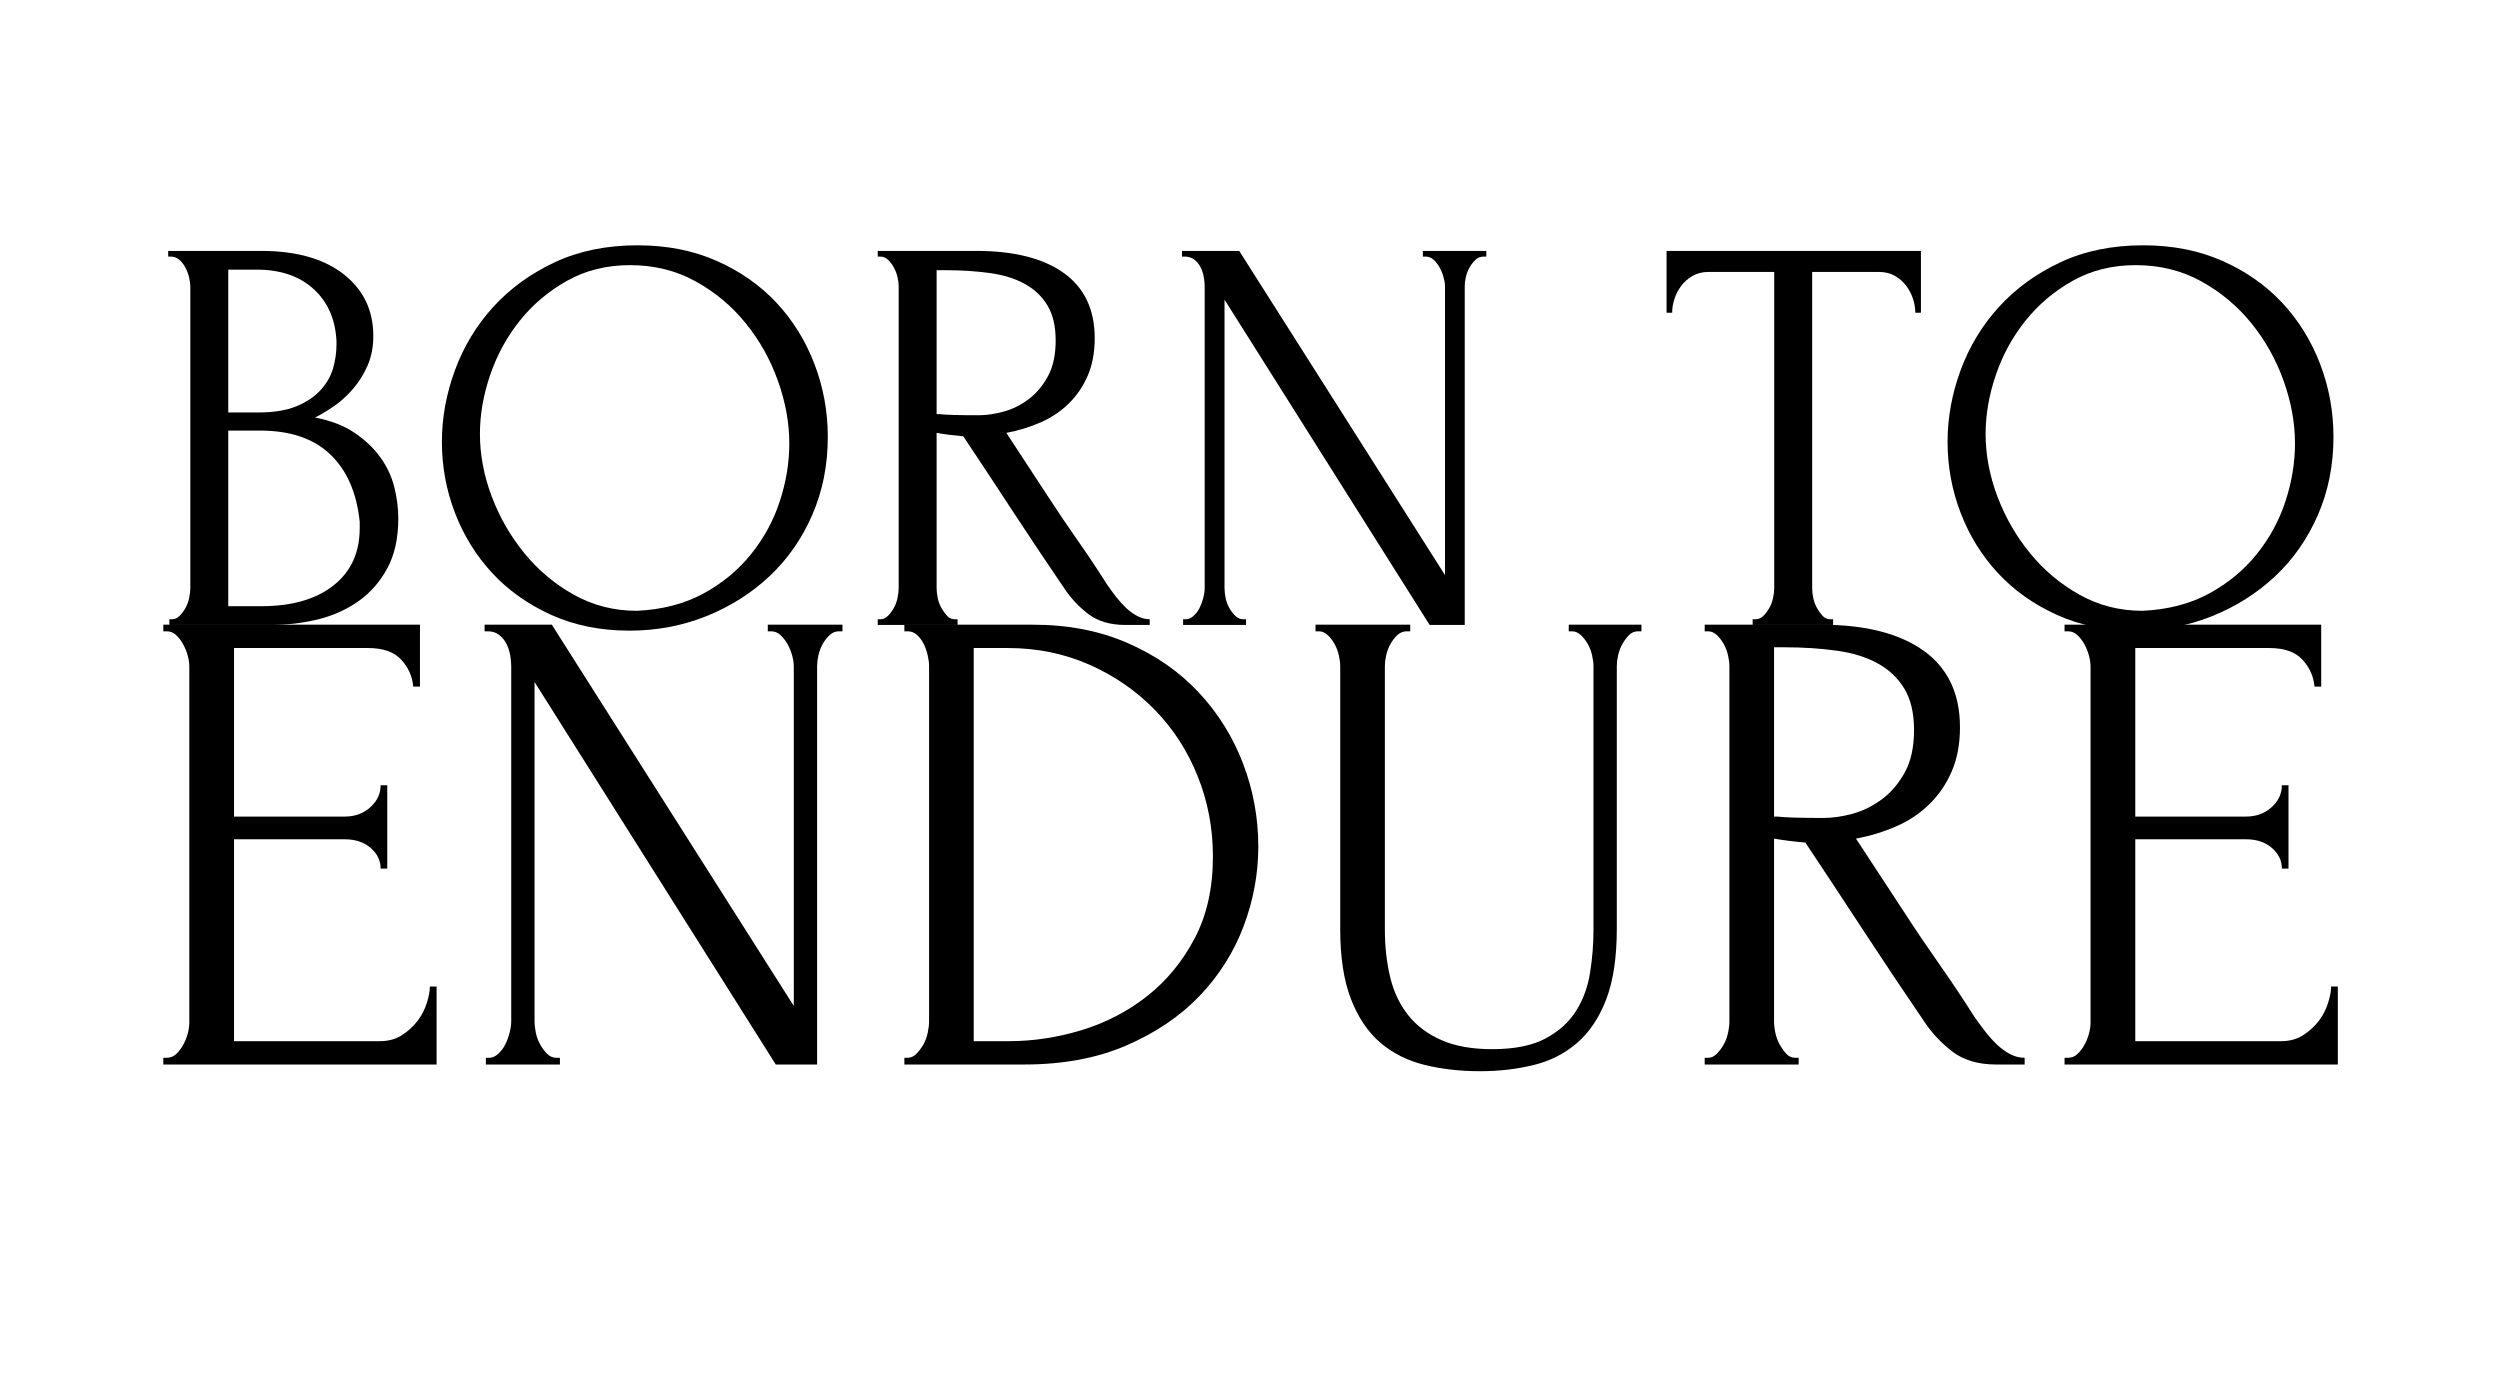
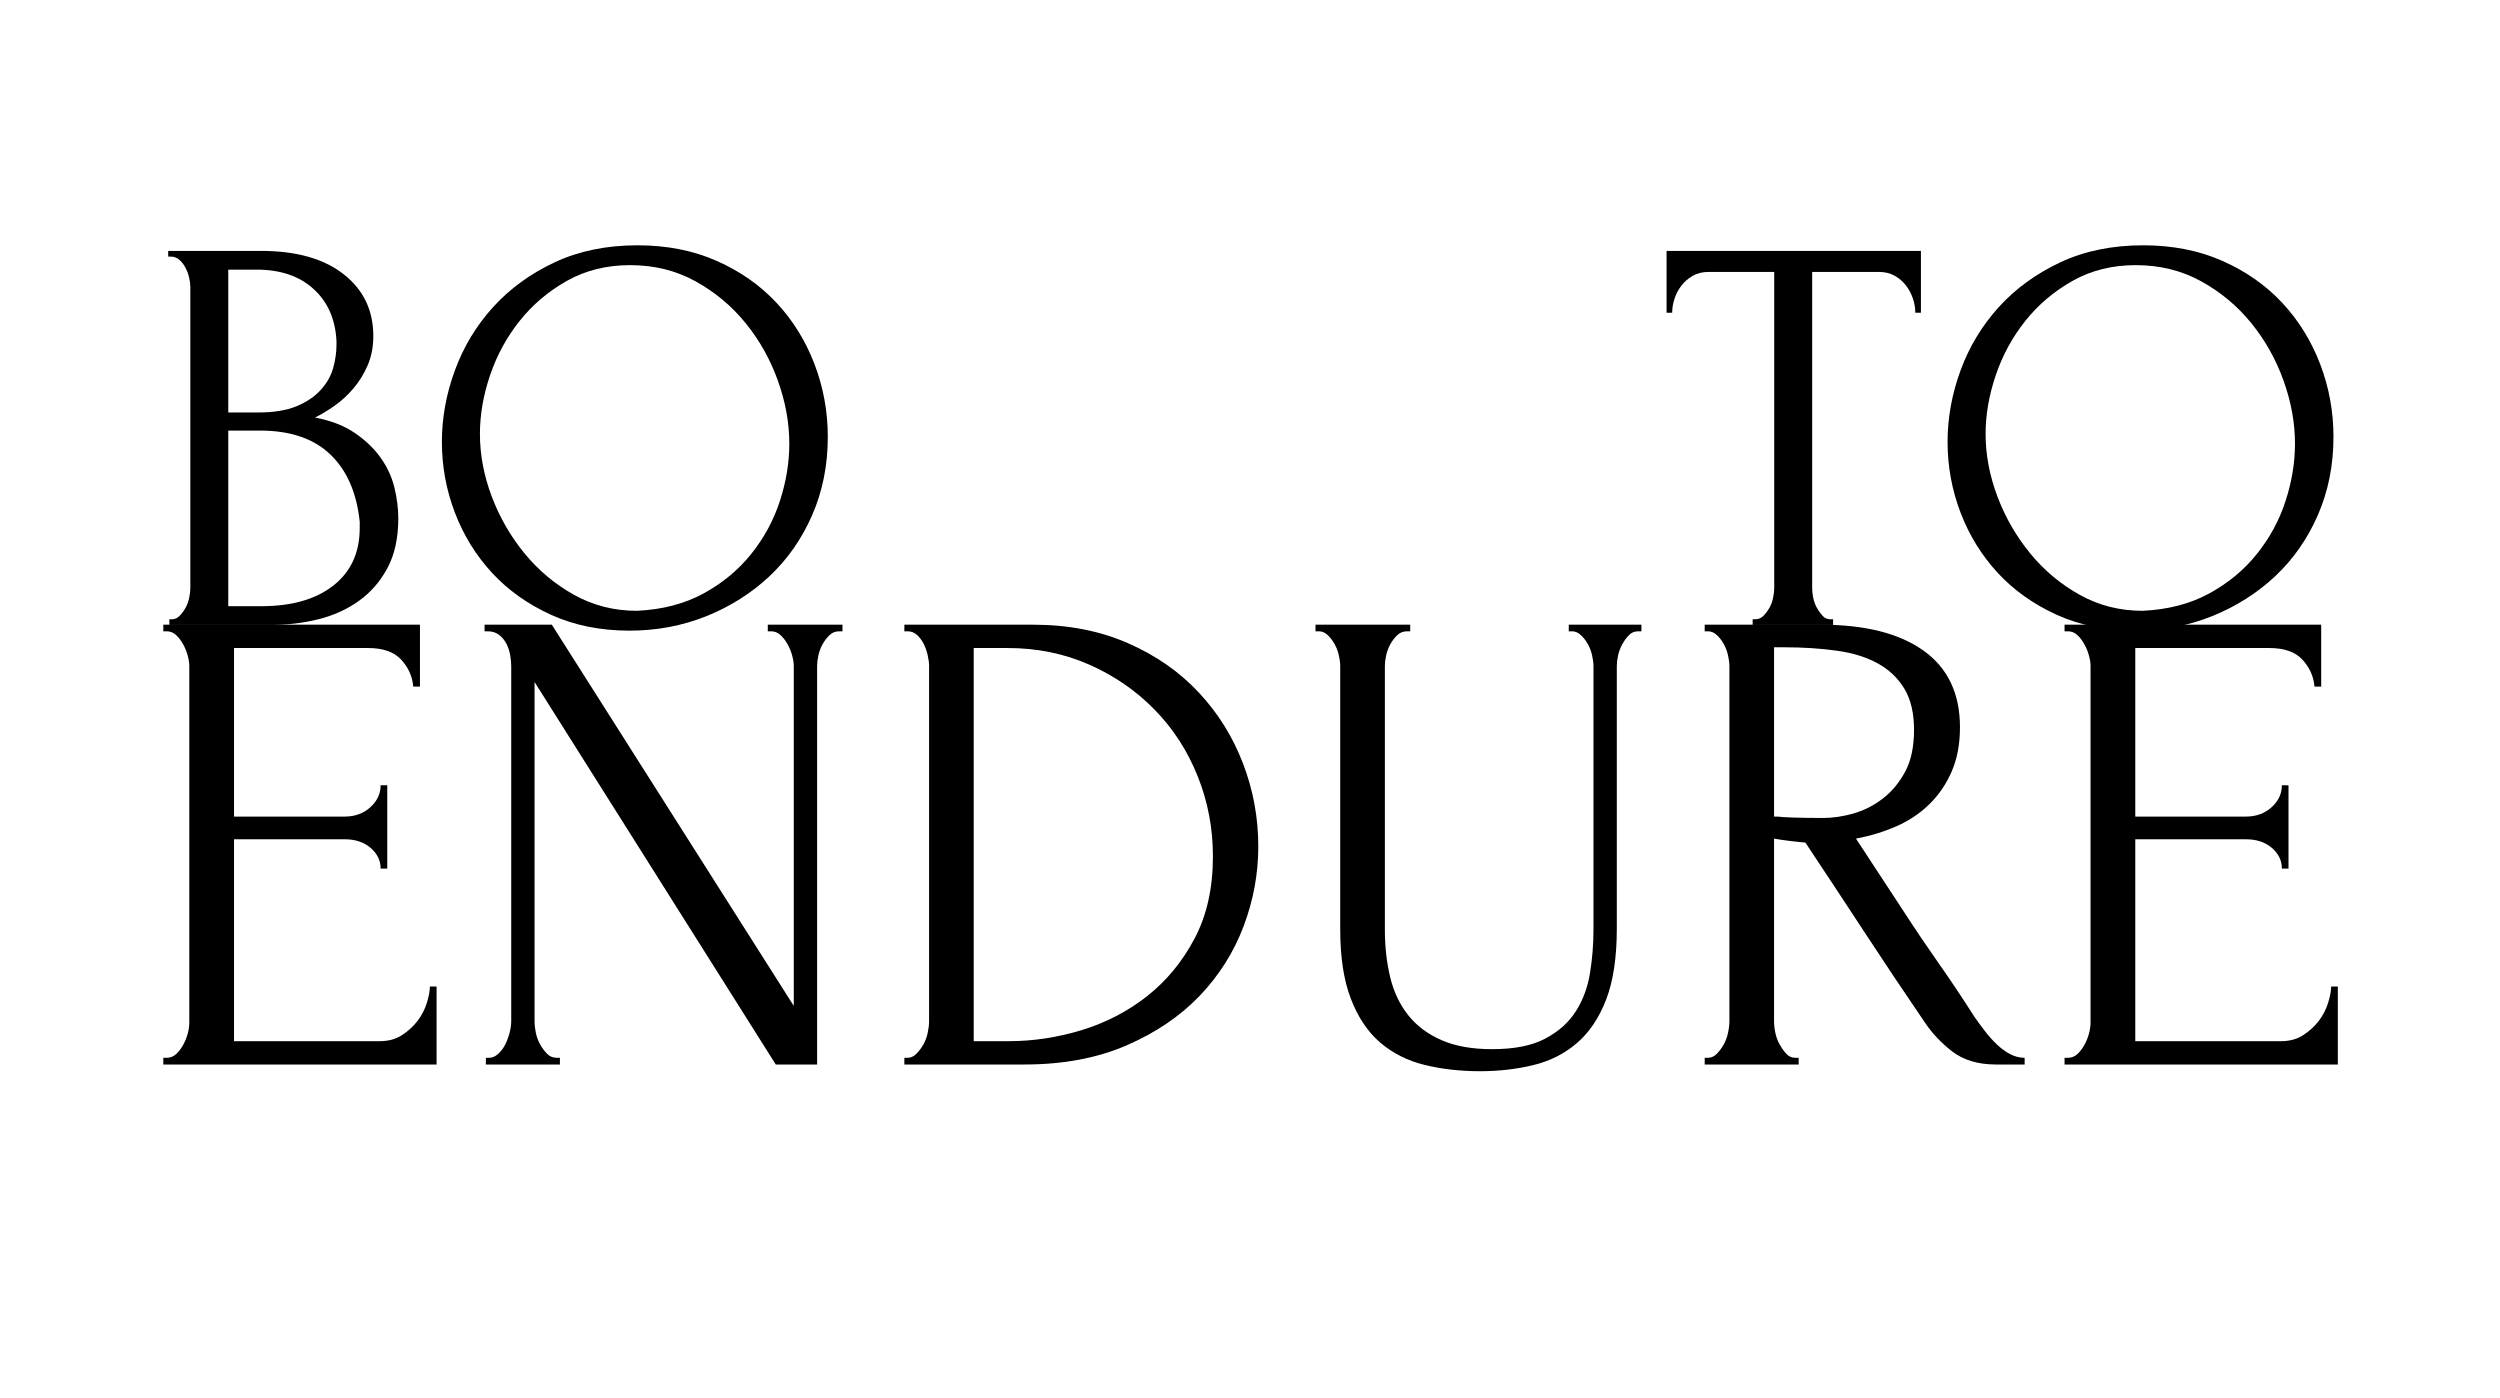
<svg xmlns="http://www.w3.org/2000/svg" width="567" zoomAndPan="magnify" viewBox="0 0 425.25 237.75" height="317" preserveAspectRatio="xMidYMid meet" version="1.0">
  <defs>
    <g />
  </defs>
  <g fill="#000000" fill-opacity="1">
    <g transform="translate(22.685, 181.072)">
      <g>
        <path d="M 5.094 -1.141 L 5.672 -1.141 C 6.273 -1.141 6.801 -1.344 7.25 -1.75 C 7.707 -2.164 8.102 -2.676 8.438 -3.281 C 8.781 -3.883 9.047 -4.523 9.234 -5.203 C 9.422 -5.891 9.516 -6.535 9.516 -7.141 L 9.516 -67.781 C 9.516 -68.312 9.422 -68.914 9.234 -69.594 C 9.047 -70.281 8.781 -70.926 8.438 -71.531 C 8.102 -72.133 7.707 -72.645 7.25 -73.062 C 6.801 -73.477 6.273 -73.688 5.672 -73.688 L 5.094 -73.688 L 5.094 -74.812 L 48.75 -74.812 L 48.75 -64.281 L 47.609 -64.281 C 47.461 -66.008 46.781 -67.535 45.562 -68.859 C 44.352 -70.18 42.469 -70.844 39.906 -70.844 L 17.125 -70.844 L 17.125 -42.172 L 35.938 -42.172 C 37.676 -42.172 39.129 -42.695 40.297 -43.75 C 41.473 -44.812 42.062 -46.062 42.062 -47.5 L 43.188 -47.5 L 43.188 -33.328 L 42.062 -33.328 C 42.062 -34.691 41.492 -35.863 40.359 -36.844 C 39.223 -37.82 37.75 -38.312 35.938 -38.312 L 17.125 -38.312 L 17.125 -3.969 L 41.938 -3.969 C 43.375 -3.969 44.617 -4.305 45.672 -4.984 C 46.734 -5.672 47.625 -6.484 48.344 -7.422 C 49.062 -8.367 49.586 -9.391 49.922 -10.484 C 50.266 -11.578 50.438 -12.504 50.438 -13.266 L 51.578 -13.266 L 51.578 0 L 5.094 0 Z M 5.094 -1.141 " />
      </g>
    </g>
  </g>
  <g fill="#000000" fill-opacity="1">
    <g transform="translate(77.662, 181.072)">
      <g>
        <path d="M 17 -1.141 L 17.578 -1.141 L 17.578 0 L 4.984 0 L 4.984 -1.141 L 5.547 -1.141 C 6.078 -1.141 6.586 -1.363 7.078 -1.812 C 7.578 -2.27 7.977 -2.801 8.281 -3.406 C 8.582 -4.008 8.828 -4.672 9.016 -5.391 C 9.203 -6.109 9.297 -6.77 9.297 -7.375 L 9.297 -67.781 C 9.297 -68.312 9.238 -68.914 9.125 -69.594 C 9.008 -70.281 8.801 -70.926 8.5 -71.531 C 8.195 -72.133 7.781 -72.645 7.25 -73.062 C 6.727 -73.477 6.086 -73.688 5.328 -73.688 L 4.766 -73.688 L 4.766 -74.812 L 16.203 -74.812 L 57.359 -9.969 L 57.359 -67.781 C 57.359 -68.312 57.266 -68.914 57.078 -69.594 C 56.891 -70.281 56.625 -70.926 56.281 -71.531 C 55.938 -72.133 55.535 -72.645 55.078 -73.062 C 54.629 -73.477 54.102 -73.688 53.5 -73.688 L 52.938 -73.688 L 52.938 -74.812 L 65.641 -74.812 L 65.641 -73.688 L 65.062 -73.688 C 64.457 -73.688 63.926 -73.477 63.469 -73.062 C 63.02 -72.645 62.625 -72.133 62.281 -71.531 C 61.945 -70.926 61.703 -70.281 61.547 -69.594 C 61.398 -68.914 61.328 -68.312 61.328 -67.781 L 61.328 0 L 54.297 0 L 13.266 -65.062 L 13.266 -7.375 C 13.266 -6.77 13.336 -6.109 13.484 -5.391 C 13.641 -4.672 13.883 -4.008 14.219 -3.406 C 14.562 -2.801 14.957 -2.27 15.406 -1.812 C 15.863 -1.363 16.395 -1.141 17 -1.141 Z M 17 -1.141 " />
      </g>
    </g>
  </g>
  <g fill="#000000" fill-opacity="1">
    <g transform="translate(148.849, 181.072)">
      <g>
        <path d="M 4.984 -1.141 L 5.547 -1.141 C 6.078 -1.141 6.566 -1.363 7.016 -1.812 C 7.473 -2.27 7.875 -2.801 8.219 -3.406 C 8.562 -4.008 8.805 -4.672 8.953 -5.391 C 9.109 -6.109 9.188 -6.77 9.188 -7.375 L 9.188 -67.781 C 9.188 -68.312 9.109 -68.914 8.953 -69.594 C 8.805 -70.281 8.582 -70.926 8.281 -71.531 C 7.977 -72.133 7.598 -72.645 7.141 -73.062 C 6.691 -73.477 6.16 -73.688 5.547 -73.688 L 4.984 -73.688 L 4.984 -74.812 L 26.859 -74.812 C 32.836 -74.812 38.207 -73.77 42.969 -71.688 C 47.727 -69.613 51.75 -66.82 55.031 -63.312 C 58.32 -59.801 60.836 -55.773 62.578 -51.234 C 64.316 -46.703 65.188 -41.977 65.188 -37.062 C 65.188 -32.457 64.352 -27.941 62.688 -23.516 C 61.02 -19.098 58.523 -15.148 55.203 -11.672 C 51.879 -8.203 47.723 -5.391 42.734 -3.234 C 37.742 -1.078 31.961 0 25.391 0 L 4.984 0 Z M 57.469 -35.375 C 57.469 -40.207 56.598 -44.773 54.859 -49.078 C 53.129 -53.391 50.691 -57.148 47.547 -60.359 C 44.41 -63.578 40.707 -66.129 36.438 -68.016 C 32.176 -69.898 27.551 -70.844 22.562 -70.844 L 16.781 -70.844 L 16.781 -3.969 L 22.781 -3.969 C 26.863 -3.969 30.961 -4.586 35.078 -5.828 C 39.203 -7.078 42.926 -9.004 46.25 -11.609 C 49.57 -14.223 52.27 -17.492 54.344 -21.422 C 56.426 -25.348 57.469 -30 57.469 -35.375 Z M 57.469 -35.375 " />
      </g>
    </g>
  </g>
  <g fill="#000000" fill-opacity="1">
    <g transform="translate(218.675, 181.072)">
      <g>
        <path d="M 5.094 -74.812 L 21.203 -74.812 L 21.203 -73.688 L 20.625 -73.688 C 20.02 -73.688 19.488 -73.477 19.031 -73.062 C 18.582 -72.645 18.188 -72.133 17.844 -71.531 C 17.508 -70.926 17.266 -70.281 17.109 -69.594 C 16.961 -68.914 16.891 -68.312 16.891 -67.781 L 16.891 -23.016 C 16.891 -20.066 17.191 -17.344 17.797 -14.844 C 18.398 -12.352 19.422 -10.203 20.859 -8.391 C 22.297 -6.578 24.188 -5.16 26.531 -4.141 C 28.875 -3.117 31.742 -2.609 35.141 -2.609 C 38.922 -2.609 41.941 -3.211 44.203 -4.422 C 46.473 -5.629 48.211 -7.195 49.422 -9.125 C 50.629 -11.051 51.422 -13.223 51.797 -15.641 C 52.18 -18.055 52.375 -20.438 52.375 -22.781 L 52.375 -67.781 C 52.375 -68.312 52.297 -68.914 52.141 -69.594 C 51.992 -70.281 51.75 -70.926 51.406 -71.531 C 51.062 -72.133 50.66 -72.645 50.203 -73.062 C 49.754 -73.477 49.27 -73.688 48.75 -73.688 L 48.172 -73.688 L 48.172 -74.812 L 60.531 -74.812 L 60.531 -73.688 L 59.969 -73.688 C 59.363 -73.688 58.852 -73.477 58.438 -73.062 C 58.02 -72.645 57.641 -72.133 57.297 -71.531 C 56.961 -70.926 56.719 -70.281 56.562 -69.594 C 56.414 -68.914 56.344 -68.312 56.344 -67.781 L 56.344 -23.125 C 56.344 -18.207 55.738 -14.18 54.531 -11.047 C 53.32 -7.91 51.656 -5.438 49.531 -3.625 C 47.414 -1.812 44.941 -0.566 42.109 0.109 C 39.273 0.797 36.27 1.141 33.094 1.141 C 29.695 1.141 26.539 0.781 23.625 0.062 C 20.719 -0.656 18.207 -1.922 16.094 -3.734 C 13.977 -5.555 12.316 -8.035 11.109 -11.172 C 9.898 -14.305 9.297 -18.254 9.297 -23.016 L 9.297 -67.781 C 9.297 -68.312 9.219 -68.914 9.062 -69.594 C 8.914 -70.281 8.672 -70.926 8.328 -71.531 C 7.992 -72.133 7.598 -72.645 7.141 -73.062 C 6.691 -73.477 6.203 -73.688 5.672 -73.688 L 5.094 -73.688 Z M 5.094 -74.812 " />
      </g>
    </g>
  </g>
  <g fill="#000000" fill-opacity="1">
    <g transform="translate(284.875, 181.072)">
      <g>
        <path d="M 20.516 -1.141 L 21.078 -1.141 L 21.078 0 L 5.094 0 L 5.094 -1.141 L 5.672 -1.141 C 6.203 -1.141 6.691 -1.363 7.141 -1.812 C 7.598 -2.27 7.992 -2.801 8.328 -3.406 C 8.672 -4.008 8.914 -4.672 9.062 -5.391 C 9.219 -6.109 9.297 -6.77 9.297 -7.375 L 9.297 -67.781 C 9.297 -68.312 9.219 -68.914 9.062 -69.594 C 8.914 -70.281 8.672 -70.926 8.328 -71.531 C 7.992 -72.133 7.598 -72.645 7.141 -73.062 C 6.691 -73.477 6.203 -73.688 5.672 -73.688 L 5.094 -73.688 L 5.094 -74.812 L 24.828 -74.812 C 32.379 -74.812 38.211 -73.336 42.328 -70.391 C 46.453 -67.441 48.516 -63.098 48.516 -57.359 C 48.516 -54.484 48.039 -51.969 47.094 -49.812 C 46.156 -47.664 44.891 -45.816 43.297 -44.266 C 41.711 -42.711 39.844 -41.461 37.688 -40.516 C 35.539 -39.578 33.254 -38.879 30.828 -38.422 L 39 -25.953 C 40.957 -22.93 42.957 -19.969 45 -17.062 C 47.039 -14.156 49.047 -11.148 51.016 -8.047 C 51.547 -7.297 52.129 -6.504 52.766 -5.672 C 53.41 -4.836 54.094 -4.078 54.812 -3.391 C 55.531 -2.711 56.285 -2.164 57.078 -1.75 C 57.867 -1.344 58.68 -1.141 59.516 -1.141 L 59.516 0 L 54.641 0 C 51.617 0 49.145 -0.734 47.219 -2.203 C 45.289 -3.68 43.68 -5.406 42.391 -7.375 C 38.992 -12.352 35.613 -17.41 32.25 -22.547 C 28.883 -27.691 25.539 -32.758 22.219 -37.75 C 21.383 -37.82 20.492 -37.914 19.547 -38.031 C 18.609 -38.145 17.723 -38.273 16.891 -38.422 L 16.891 -7.375 C 16.891 -6.77 16.961 -6.109 17.109 -5.391 C 17.266 -4.672 17.508 -4.008 17.844 -3.406 C 18.188 -2.801 18.566 -2.27 18.984 -1.812 C 19.398 -1.363 19.91 -1.141 20.516 -1.141 Z M 16.891 -70.969 L 16.891 -42.172 L 17.453 -42.172 C 18.055 -42.098 19.02 -42.039 20.344 -42 C 21.664 -41.957 23.312 -41.938 25.281 -41.938 C 26.863 -41.938 28.539 -42.18 30.312 -42.672 C 32.094 -43.172 33.758 -44.004 35.312 -45.172 C 36.863 -46.348 38.148 -47.879 39.172 -49.766 C 40.191 -51.648 40.703 -54.031 40.703 -56.906 C 40.703 -59.781 40.148 -62.125 39.047 -63.938 C 37.953 -65.75 36.441 -67.18 34.516 -68.234 C 32.586 -69.297 30.266 -70.016 27.547 -70.391 C 24.828 -70.773 21.844 -70.969 18.594 -70.969 Z M 16.891 -70.969 " />
      </g>
    </g>
  </g>
  <g fill="#000000" fill-opacity="1">
    <g transform="translate(346.086, 181.072)">
      <g>
        <path d="M 5.094 -1.141 L 5.672 -1.141 C 6.273 -1.141 6.801 -1.344 7.25 -1.75 C 7.707 -2.164 8.102 -2.676 8.438 -3.281 C 8.781 -3.883 9.047 -4.523 9.234 -5.203 C 9.422 -5.891 9.516 -6.535 9.516 -7.141 L 9.516 -67.781 C 9.516 -68.312 9.422 -68.914 9.234 -69.594 C 9.047 -70.281 8.781 -70.926 8.438 -71.531 C 8.102 -72.133 7.707 -72.645 7.25 -73.062 C 6.801 -73.477 6.273 -73.688 5.672 -73.688 L 5.094 -73.688 L 5.094 -74.812 L 48.75 -74.812 L 48.75 -64.281 L 47.609 -64.281 C 47.461 -66.008 46.781 -67.535 45.562 -68.859 C 44.352 -70.18 42.469 -70.844 39.906 -70.844 L 17.125 -70.844 L 17.125 -42.172 L 35.938 -42.172 C 37.676 -42.172 39.129 -42.695 40.297 -43.75 C 41.473 -44.812 42.062 -46.062 42.062 -47.5 L 43.188 -47.5 L 43.188 -33.328 L 42.062 -33.328 C 42.062 -34.691 41.492 -35.863 40.359 -36.844 C 39.223 -37.82 37.75 -38.312 35.938 -38.312 L 17.125 -38.312 L 17.125 -3.969 L 41.938 -3.969 C 43.375 -3.969 44.617 -4.305 45.672 -4.984 C 46.734 -5.672 47.625 -6.484 48.344 -7.422 C 49.062 -8.367 49.586 -9.391 49.922 -10.484 C 50.266 -11.578 50.438 -12.504 50.438 -13.266 L 51.578 -13.266 L 51.578 0 L 5.094 0 Z M 5.094 -1.141 " />
      </g>
    </g>
  </g>
  <g fill="#000000" fill-opacity="1">
    <g transform="translate(24.469, 106.304)">
      <g>
        <path d="M 4.344 -0.969 L 4.812 -0.969 C 5.27 -0.969 5.691 -1.16 6.078 -1.547 C 6.461 -1.93 6.797 -2.379 7.078 -2.891 C 7.367 -3.398 7.578 -3.961 7.703 -4.578 C 7.836 -5.191 7.906 -5.754 7.906 -6.266 L 7.906 -57.547 C 7.906 -57.992 7.836 -58.504 7.703 -59.078 C 7.578 -59.66 7.367 -60.223 7.078 -60.766 C 6.797 -61.316 6.441 -61.77 6.016 -62.125 C 5.598 -62.477 5.133 -62.656 4.625 -62.656 L 4.141 -62.656 L 4.141 -63.625 L 19.953 -63.625 C 25.93 -63.625 30.602 -62.305 33.969 -59.672 C 37.344 -57.035 39.031 -53.531 39.031 -49.156 C 39.031 -47.289 38.707 -45.617 38.062 -44.141 C 37.426 -42.672 36.609 -41.352 35.609 -40.188 C 34.617 -39.031 33.547 -38.051 32.391 -37.25 C 31.234 -36.445 30.141 -35.789 29.109 -35.281 C 31.805 -34.77 34.055 -33.898 35.859 -32.672 C 37.66 -31.453 39.125 -30.055 40.25 -28.484 C 41.375 -26.91 42.16 -25.223 42.609 -23.422 C 43.055 -21.617 43.281 -19.852 43.281 -18.125 C 43.281 -14.781 42.664 -11.969 41.438 -9.688 C 40.219 -7.406 38.598 -5.539 36.578 -4.094 C 34.555 -2.645 32.242 -1.598 29.641 -0.953 C 27.035 -0.316 24.352 0 21.594 0 L 4.344 0 Z M 36.719 -17.547 C 36.207 -22.492 34.535 -26.316 31.703 -29.016 C 28.879 -31.711 24.898 -33.062 19.766 -33.062 L 14.359 -33.062 L 14.359 -3.188 L 19.953 -3.188 C 25.16 -3.188 29.254 -4.359 32.234 -6.703 C 35.223 -9.047 36.719 -12.305 36.719 -16.484 Z M 32.766 -48.297 C 32.578 -52.016 31.273 -54.969 28.859 -57.156 C 26.453 -59.344 23.227 -60.438 19.188 -60.438 L 14.359 -60.438 L 14.359 -36.141 L 19.375 -36.141 C 22.07 -36.141 24.27 -36.492 25.969 -37.203 C 27.676 -37.91 29.039 -38.828 30.062 -39.953 C 31.094 -41.078 31.801 -42.312 32.188 -43.656 C 32.57 -45.008 32.766 -46.328 32.766 -47.609 Z M 32.766 -48.297 " />
      </g>
    </g>
  </g>
  <g fill="#000000" fill-opacity="1">
    <g transform="translate(71.605, 106.304)">
      <g>
        <path d="M 36.828 -64.578 C 41.836 -64.578 46.332 -63.691 50.312 -61.922 C 54.301 -60.16 57.691 -57.785 60.484 -54.797 C 63.273 -51.805 65.426 -48.332 66.938 -44.375 C 68.445 -40.426 69.203 -36.301 69.203 -32 C 69.203 -27.176 68.316 -22.738 66.547 -18.688 C 64.785 -14.645 62.363 -11.176 59.281 -8.281 C 56.195 -5.395 52.613 -3.129 48.531 -1.484 C 44.445 0.148 40.094 0.969 35.469 0.969 C 30.52 0.969 26.066 0.066 22.109 -1.734 C 18.16 -3.535 14.82 -5.91 12.094 -8.859 C 9.363 -11.816 7.258 -15.223 5.781 -19.078 C 4.301 -22.941 3.562 -26.961 3.562 -31.141 C 3.562 -35.242 4.301 -39.305 5.781 -43.328 C 7.258 -47.348 9.426 -50.93 12.281 -54.078 C 15.145 -57.223 18.633 -59.758 22.75 -61.688 C 26.863 -63.613 31.555 -64.578 36.828 -64.578 Z M 36.719 -2.406 C 41.031 -2.602 44.805 -3.582 48.047 -5.344 C 51.297 -7.113 54.008 -9.363 56.188 -12.094 C 58.375 -14.82 60 -17.828 61.062 -21.109 C 62.125 -24.391 62.656 -27.633 62.656 -30.844 C 62.656 -34.375 62.008 -37.938 60.719 -41.531 C 59.438 -45.133 57.609 -48.398 55.234 -51.328 C 52.859 -54.254 50.016 -56.629 46.703 -58.453 C 43.391 -60.285 39.676 -61.203 35.562 -61.203 C 31.582 -61.203 28.016 -60.316 24.859 -58.547 C 21.711 -56.785 19.031 -54.52 16.812 -51.75 C 14.602 -48.988 12.922 -45.906 11.766 -42.5 C 10.609 -39.102 10.031 -35.766 10.031 -32.484 C 10.031 -28.953 10.703 -25.398 12.047 -21.828 C 13.398 -18.266 15.266 -15.035 17.641 -12.141 C 20.016 -9.254 22.82 -6.91 26.062 -5.109 C 29.312 -3.305 32.863 -2.406 36.719 -2.406 Z M 36.719 -2.406 " />
      </g>
    </g>
  </g>
  <g fill="#000000" fill-opacity="1">
    <g transform="translate(144.96, 106.304)">
      <g>
-         <path d="M 17.453 -0.969 L 17.922 -0.969 L 17.922 0 L 4.344 0 L 4.344 -0.969 L 4.812 -0.969 C 5.27 -0.969 5.691 -1.16 6.078 -1.547 C 6.461 -1.93 6.797 -2.379 7.078 -2.891 C 7.367 -3.398 7.578 -3.961 7.703 -4.578 C 7.836 -5.191 7.906 -5.754 7.906 -6.266 L 7.906 -57.641 C 7.906 -58.086 7.836 -58.598 7.703 -59.172 C 7.578 -59.754 7.367 -60.301 7.078 -60.812 C 6.797 -61.332 6.461 -61.77 6.078 -62.125 C 5.691 -62.477 5.27 -62.656 4.812 -62.656 L 4.344 -62.656 L 4.344 -63.625 L 21.109 -63.625 C 27.535 -63.625 32.5 -62.367 36 -59.859 C 39.5 -57.348 41.25 -53.656 41.25 -48.781 C 41.25 -46.332 40.848 -44.191 40.047 -42.359 C 39.242 -40.523 38.164 -38.953 36.812 -37.641 C 35.469 -36.328 33.879 -35.266 32.047 -34.453 C 30.211 -33.648 28.27 -33.055 26.219 -32.672 L 33.156 -22.078 C 34.832 -19.504 36.535 -16.977 38.266 -14.5 C 40.004 -12.031 41.707 -9.477 43.375 -6.844 C 43.82 -6.195 44.316 -5.52 44.859 -4.812 C 45.41 -4.113 45.988 -3.473 46.594 -2.891 C 47.207 -2.316 47.852 -1.852 48.531 -1.5 C 49.207 -1.145 49.898 -0.969 50.609 -0.969 L 50.609 0 L 46.453 0 C 43.891 0 41.785 -0.625 40.141 -1.875 C 38.504 -3.133 37.141 -4.598 36.047 -6.266 C 33.16 -10.504 30.285 -14.805 27.422 -19.172 C 24.566 -23.547 21.723 -27.852 18.891 -32.094 C 18.18 -32.156 17.426 -32.234 16.625 -32.328 C 15.82 -32.43 15.066 -32.547 14.359 -32.672 L 14.359 -6.266 C 14.359 -5.754 14.422 -5.191 14.547 -4.578 C 14.68 -3.961 14.891 -3.398 15.172 -2.891 C 15.461 -2.379 15.785 -1.93 16.141 -1.547 C 16.492 -1.16 16.93 -0.969 17.453 -0.969 Z M 14.359 -60.344 L 14.359 -35.859 L 14.844 -35.859 C 15.352 -35.797 16.172 -35.75 17.297 -35.719 C 18.422 -35.688 19.82 -35.672 21.5 -35.672 C 22.844 -35.672 24.27 -35.879 25.781 -36.297 C 27.289 -36.711 28.703 -37.414 30.016 -38.406 C 31.336 -39.406 32.43 -40.707 33.297 -42.312 C 34.172 -43.914 34.609 -45.941 34.609 -48.391 C 34.609 -50.828 34.141 -52.816 33.203 -54.359 C 32.273 -55.898 30.988 -57.117 29.344 -58.016 C 27.707 -58.922 25.734 -59.535 23.422 -59.859 C 21.109 -60.18 18.57 -60.344 15.812 -60.344 Z M 14.359 -60.344 " />
-       </g>
+         </g>
    </g>
  </g>
  <g fill="#000000" fill-opacity="1">
    <g transform="translate(197.011, 106.304)">
      <g>
-         <path d="M 14.453 -0.969 L 14.938 -0.969 L 14.938 0 L 4.234 0 L 4.234 -0.969 L 4.719 -0.969 C 5.164 -0.969 5.598 -1.16 6.016 -1.547 C 6.441 -1.93 6.781 -2.379 7.031 -2.891 C 7.289 -3.398 7.5 -3.961 7.656 -4.578 C 7.82 -5.191 7.906 -5.754 7.906 -6.266 L 7.906 -57.641 C 7.906 -58.086 7.852 -58.598 7.75 -59.172 C 7.656 -59.754 7.477 -60.301 7.219 -60.812 C 6.969 -61.332 6.617 -61.77 6.172 -62.125 C 5.723 -62.477 5.176 -62.656 4.531 -62.656 L 4.047 -62.656 L 4.047 -63.625 L 13.781 -63.625 L 48.781 -8.484 L 48.781 -57.641 C 48.781 -58.086 48.695 -58.598 48.531 -59.172 C 48.375 -59.754 48.148 -60.301 47.859 -60.812 C 47.566 -61.332 47.227 -61.77 46.844 -62.125 C 46.457 -62.477 46.008 -62.656 45.5 -62.656 L 45.016 -62.656 L 45.016 -63.625 L 55.812 -63.625 L 55.812 -62.656 L 55.328 -62.656 C 54.816 -62.656 54.367 -62.477 53.984 -62.125 C 53.598 -61.77 53.258 -61.332 52.969 -60.812 C 52.676 -60.301 52.461 -59.754 52.328 -59.172 C 52.203 -58.598 52.141 -58.086 52.141 -57.641 L 52.141 0 L 46.172 0 L 11.281 -55.328 L 11.281 -6.266 C 11.281 -5.754 11.344 -5.191 11.469 -4.578 C 11.594 -3.961 11.801 -3.398 12.094 -2.891 C 12.383 -2.379 12.723 -1.93 13.109 -1.547 C 13.492 -1.16 13.941 -0.969 14.453 -0.969 Z M 14.453 -0.969 " />
-       </g>
+         </g>
    </g>
  </g>
  <g fill="#000000" fill-opacity="1">
    <g transform="translate(257.546, 106.304)">
      <g />
    </g>
  </g>
  <g fill="#000000" fill-opacity="1">
    <g transform="translate(282.608, 106.304)">
      <g>
        <path d="M 28.719 -0.969 L 29.203 -0.969 L 29.203 0 L 15.516 0 L 15.516 -0.969 L 16 -0.969 C 16.508 -0.969 16.957 -1.16 17.344 -1.547 C 17.727 -1.93 18.066 -2.379 18.359 -2.891 C 18.648 -3.398 18.859 -3.961 18.984 -4.578 C 19.117 -5.191 19.188 -5.754 19.188 -6.266 L 19.188 -60.047 L 8 -60.047 C 6.969 -60.047 6.066 -59.82 5.297 -59.375 C 4.523 -58.926 3.883 -58.363 3.375 -57.688 C 2.863 -57.008 2.477 -56.27 2.219 -55.469 C 1.957 -54.664 1.828 -53.879 1.828 -53.109 L 0.875 -53.109 L 0.875 -63.625 L 44.141 -63.625 L 44.141 -53.109 L 43.188 -53.109 C 43.188 -53.879 43.055 -54.664 42.797 -55.469 C 42.535 -56.27 42.148 -57.008 41.641 -57.688 C 41.129 -58.363 40.488 -58.926 39.719 -59.375 C 38.945 -59.82 38.047 -60.047 37.016 -60.047 L 25.641 -60.047 L 25.641 -6.266 C 25.641 -5.754 25.703 -5.191 25.828 -4.578 C 25.961 -3.961 26.172 -3.398 26.453 -2.891 C 26.742 -2.379 27.066 -1.93 27.422 -1.547 C 27.773 -1.16 28.207 -0.969 28.719 -0.969 Z M 28.719 -0.969 " />
      </g>
    </g>
  </g>
  <g fill="#000000" fill-opacity="1">
    <g transform="translate(327.72, 106.304)">
      <g>
        <path d="M 36.828 -64.578 C 41.836 -64.578 46.332 -63.691 50.312 -61.922 C 54.301 -60.16 57.691 -57.785 60.484 -54.797 C 63.273 -51.805 65.426 -48.332 66.938 -44.375 C 68.445 -40.426 69.203 -36.301 69.203 -32 C 69.203 -27.176 68.316 -22.738 66.547 -18.688 C 64.785 -14.645 62.363 -11.176 59.281 -8.281 C 56.195 -5.395 52.613 -3.129 48.531 -1.484 C 44.445 0.148 40.094 0.969 35.469 0.969 C 30.52 0.969 26.066 0.066 22.109 -1.734 C 18.16 -3.535 14.82 -5.91 12.094 -8.859 C 9.363 -11.816 7.258 -15.223 5.781 -19.078 C 4.301 -22.941 3.562 -26.961 3.562 -31.141 C 3.562 -35.242 4.301 -39.305 5.781 -43.328 C 7.258 -47.348 9.426 -50.93 12.281 -54.078 C 15.145 -57.223 18.633 -59.758 22.75 -61.688 C 26.863 -63.613 31.555 -64.578 36.828 -64.578 Z M 36.719 -2.406 C 41.031 -2.602 44.805 -3.582 48.047 -5.344 C 51.297 -7.113 54.008 -9.363 56.188 -12.094 C 58.375 -14.82 60 -17.828 61.062 -21.109 C 62.125 -24.391 62.656 -27.633 62.656 -30.844 C 62.656 -34.375 62.008 -37.938 60.719 -41.531 C 59.438 -45.133 57.609 -48.398 55.234 -51.328 C 52.859 -54.254 50.016 -56.629 46.703 -58.453 C 43.391 -60.285 39.676 -61.203 35.562 -61.203 C 31.582 -61.203 28.016 -60.316 24.859 -58.547 C 21.711 -56.785 19.031 -54.52 16.812 -51.75 C 14.602 -48.988 12.922 -45.906 11.766 -42.5 C 10.609 -39.102 10.031 -35.766 10.031 -32.484 C 10.031 -28.953 10.703 -25.398 12.047 -21.828 C 13.398 -18.266 15.266 -15.035 17.641 -12.141 C 20.016 -9.254 22.82 -6.91 26.062 -5.109 C 29.312 -3.305 32.863 -2.406 36.719 -2.406 Z M 36.719 -2.406 " />
      </g>
    </g>
  </g>
</svg>